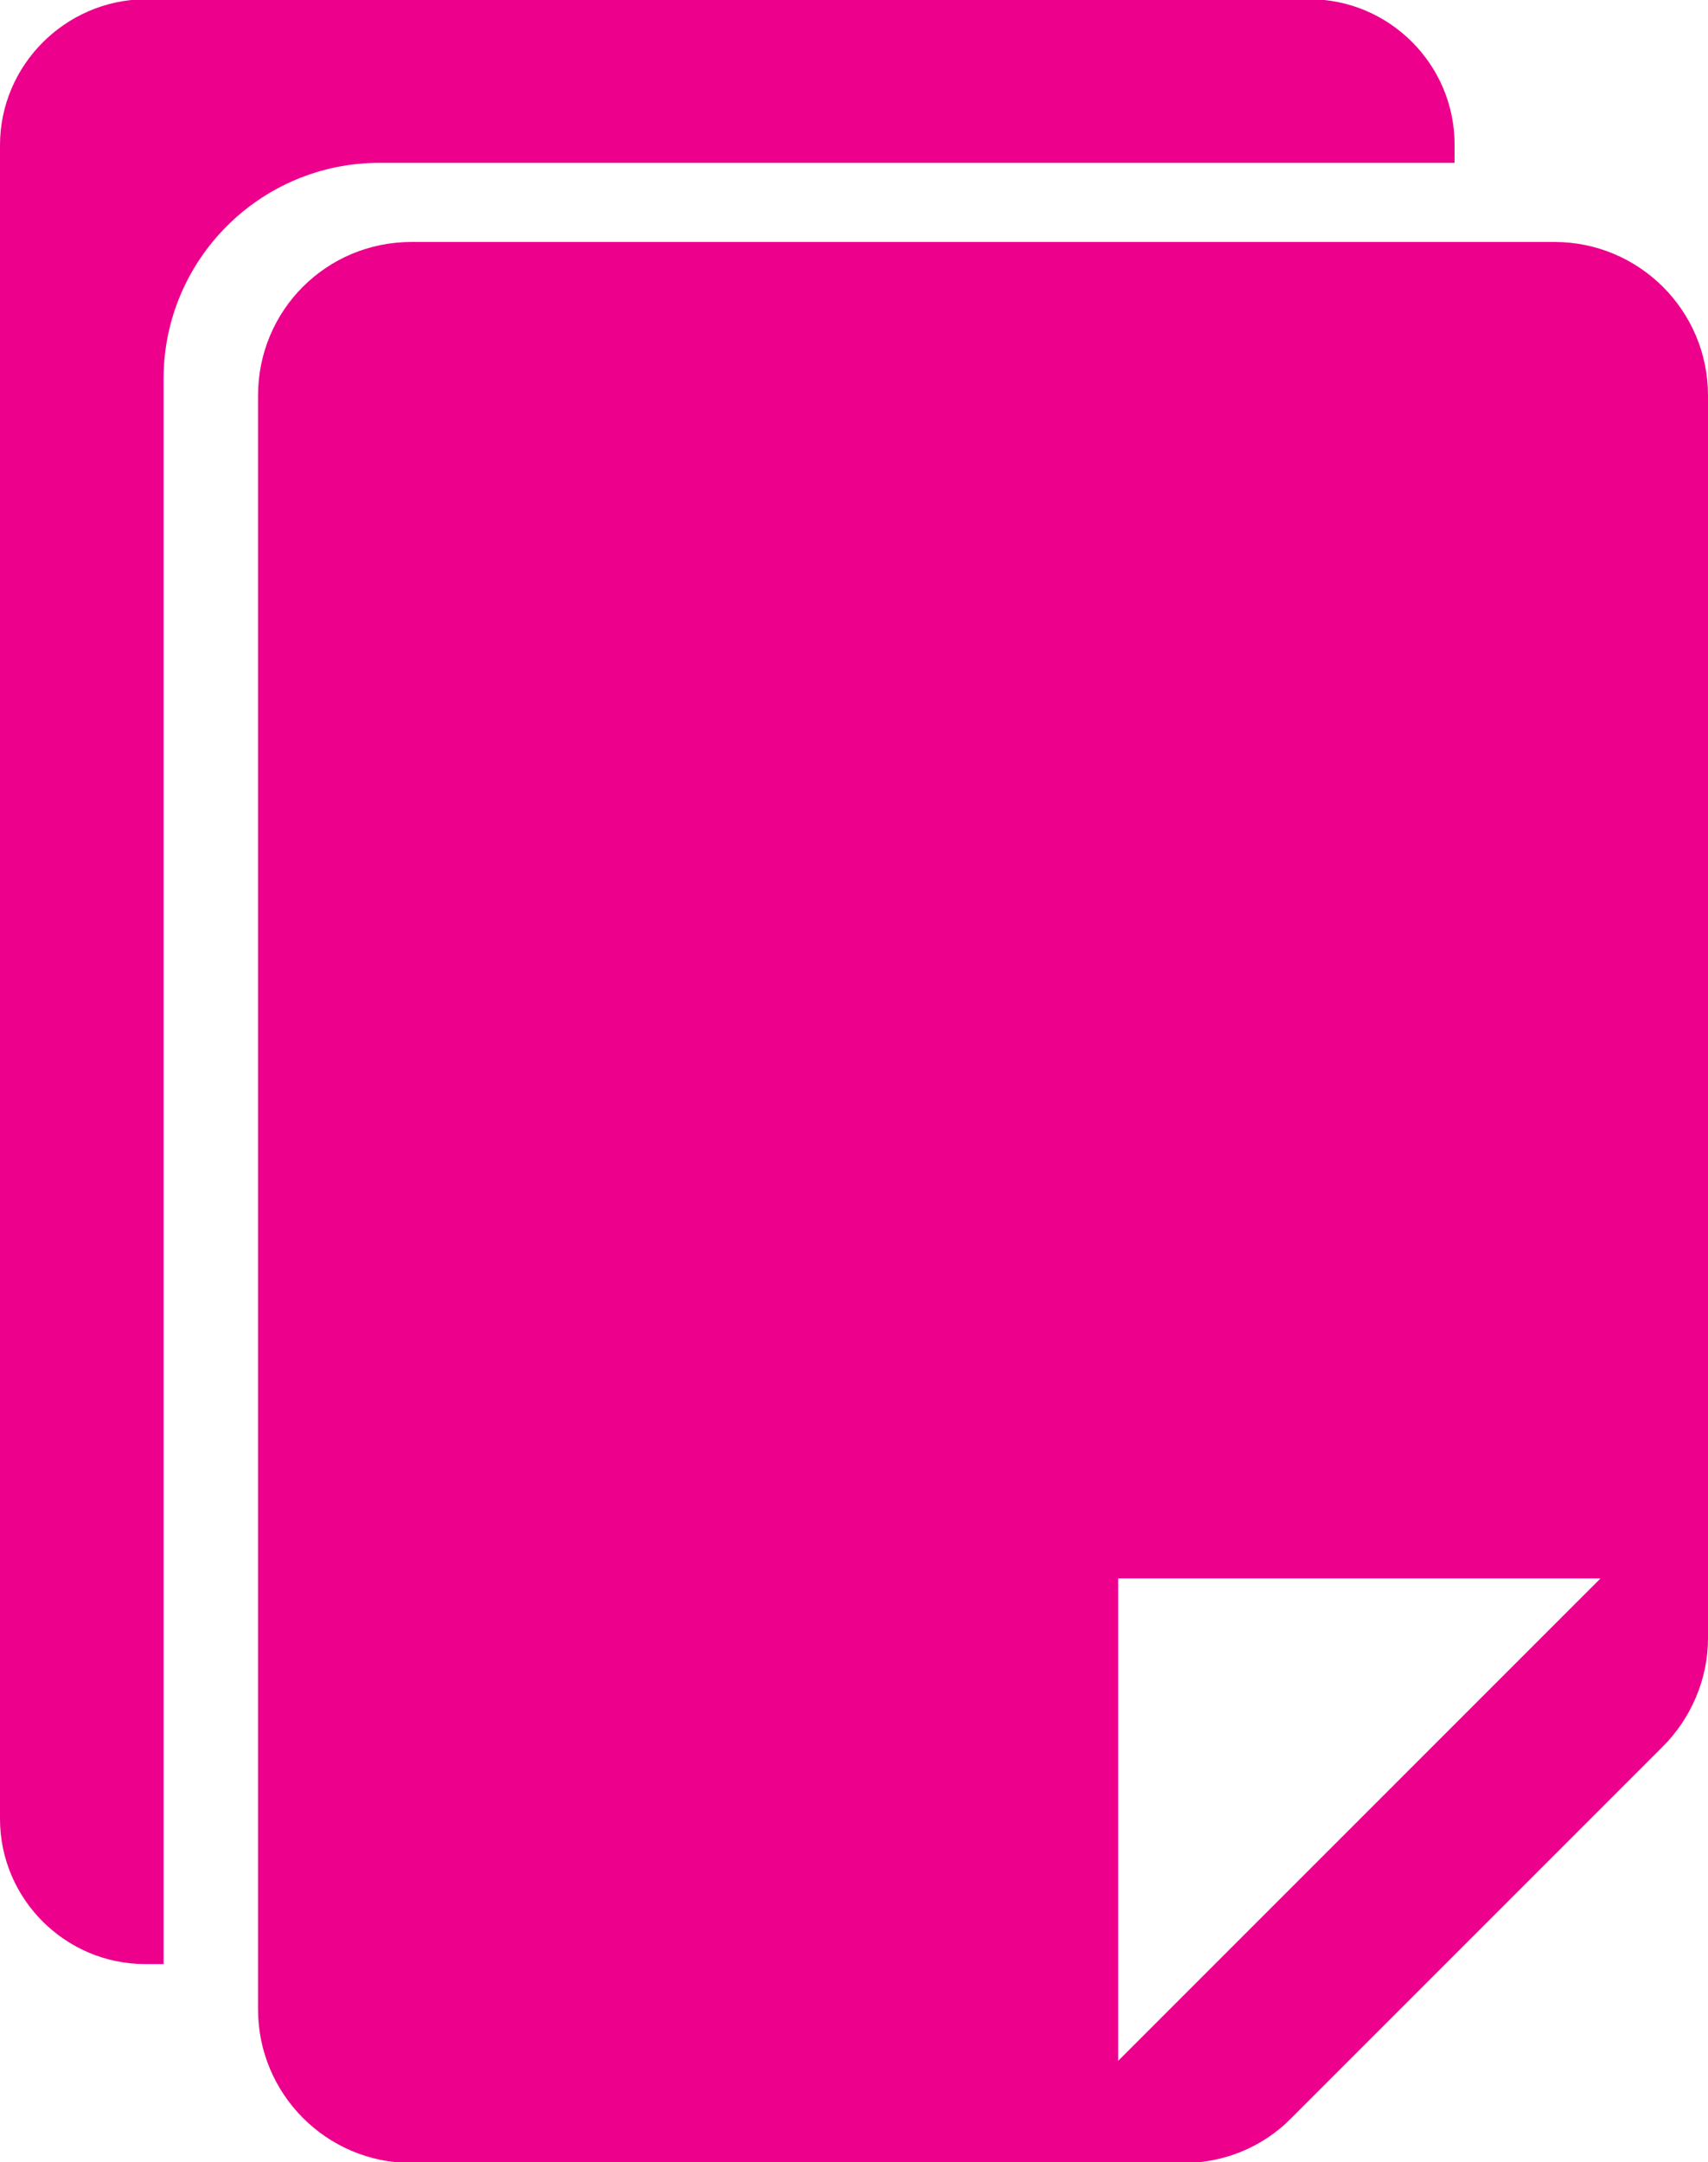
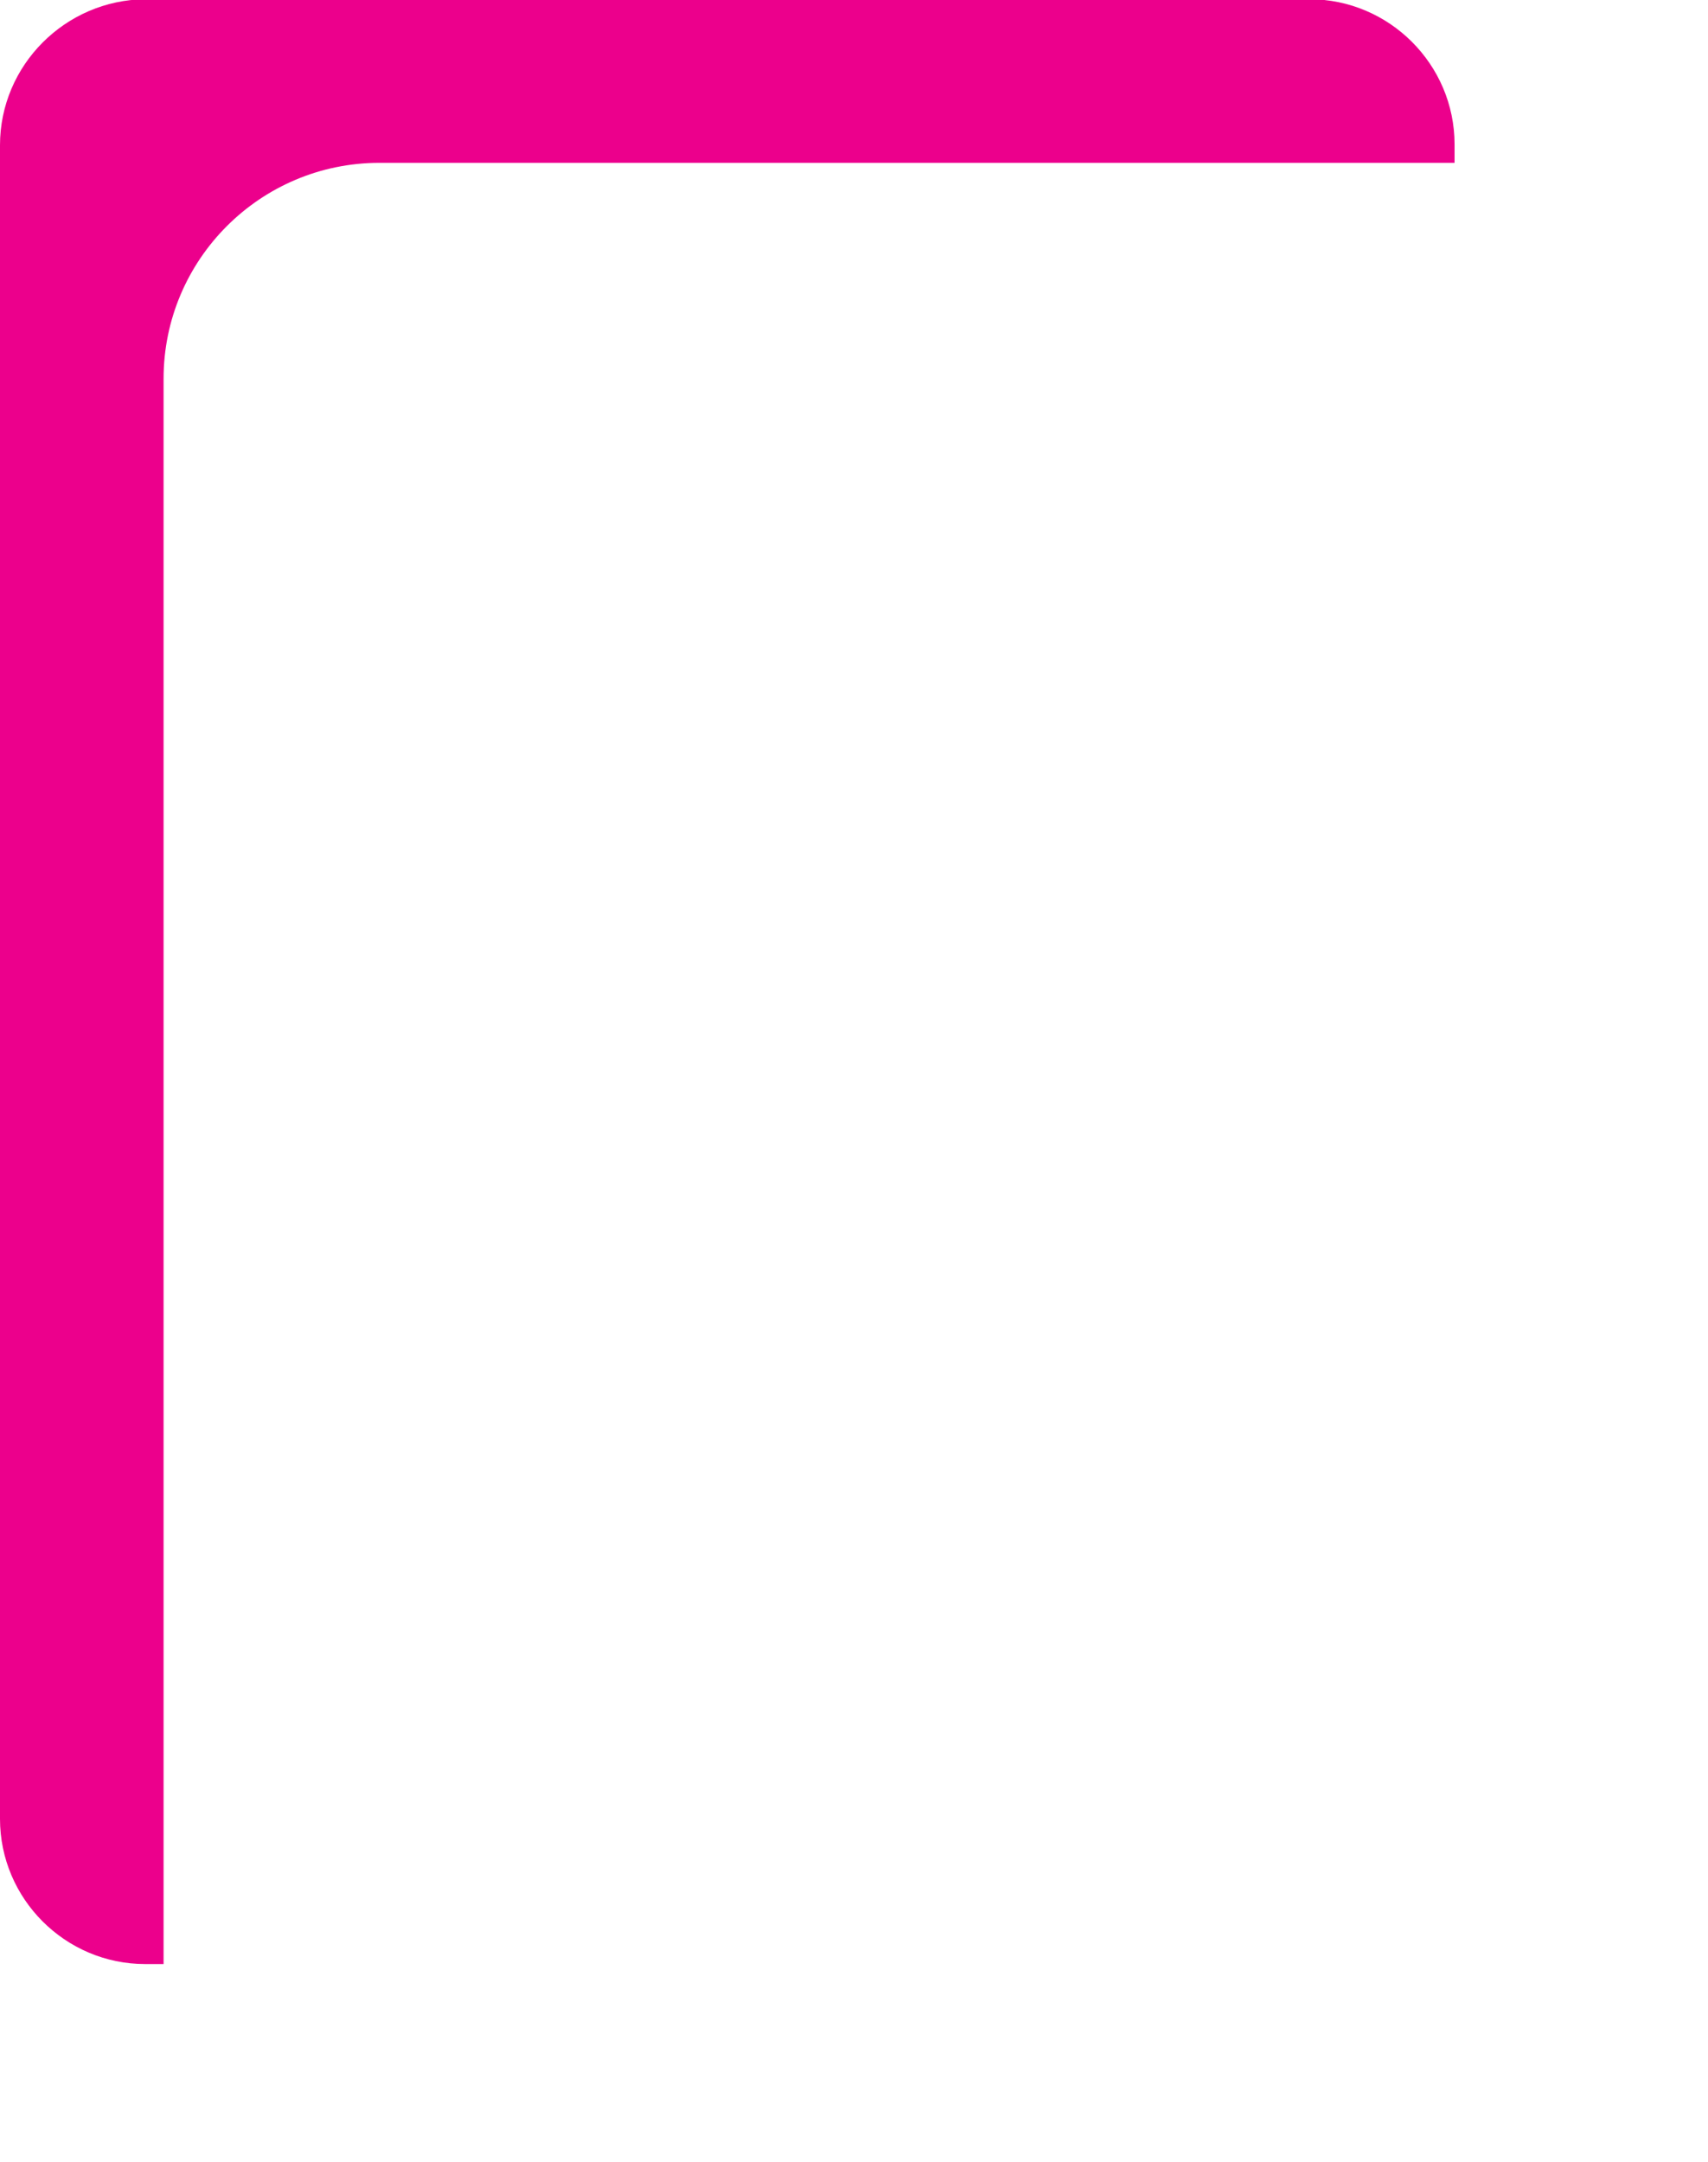
<svg xmlns="http://www.w3.org/2000/svg" id="Layer_1" data-name="Layer 1" viewBox="0 0 22.24 28.15">
  <defs>
    <style>
      .cls-1 {
        fill: #ec008c;
      }
    </style>
  </defs>
-   <path class="cls-1" d="M20.24,3.15H5.36c-1.11,0-2,.89-2,2v21.01c0,1.1.89,2,2,2h10.05c.53,0,1.04-.21,1.41-.59l4.83-4.83c.37-.37.59-.88.59-1.41V5.15c0-1.11-.9-2-2-2ZM14.56,26.83v-6.28h6.28l-6.28,6.28Z" />
  <path class="cls-1" d="M0,1.89v21.79c0,1.04.85,1.89,1.89,1.89h.24V4.93c0-1.55,1.26-2.81,2.81-2.81h14v-.24c0-1.04-.85-1.89-1.89-1.89H1.89C.85,0,0,.85,0,1.89Z" />
</svg>